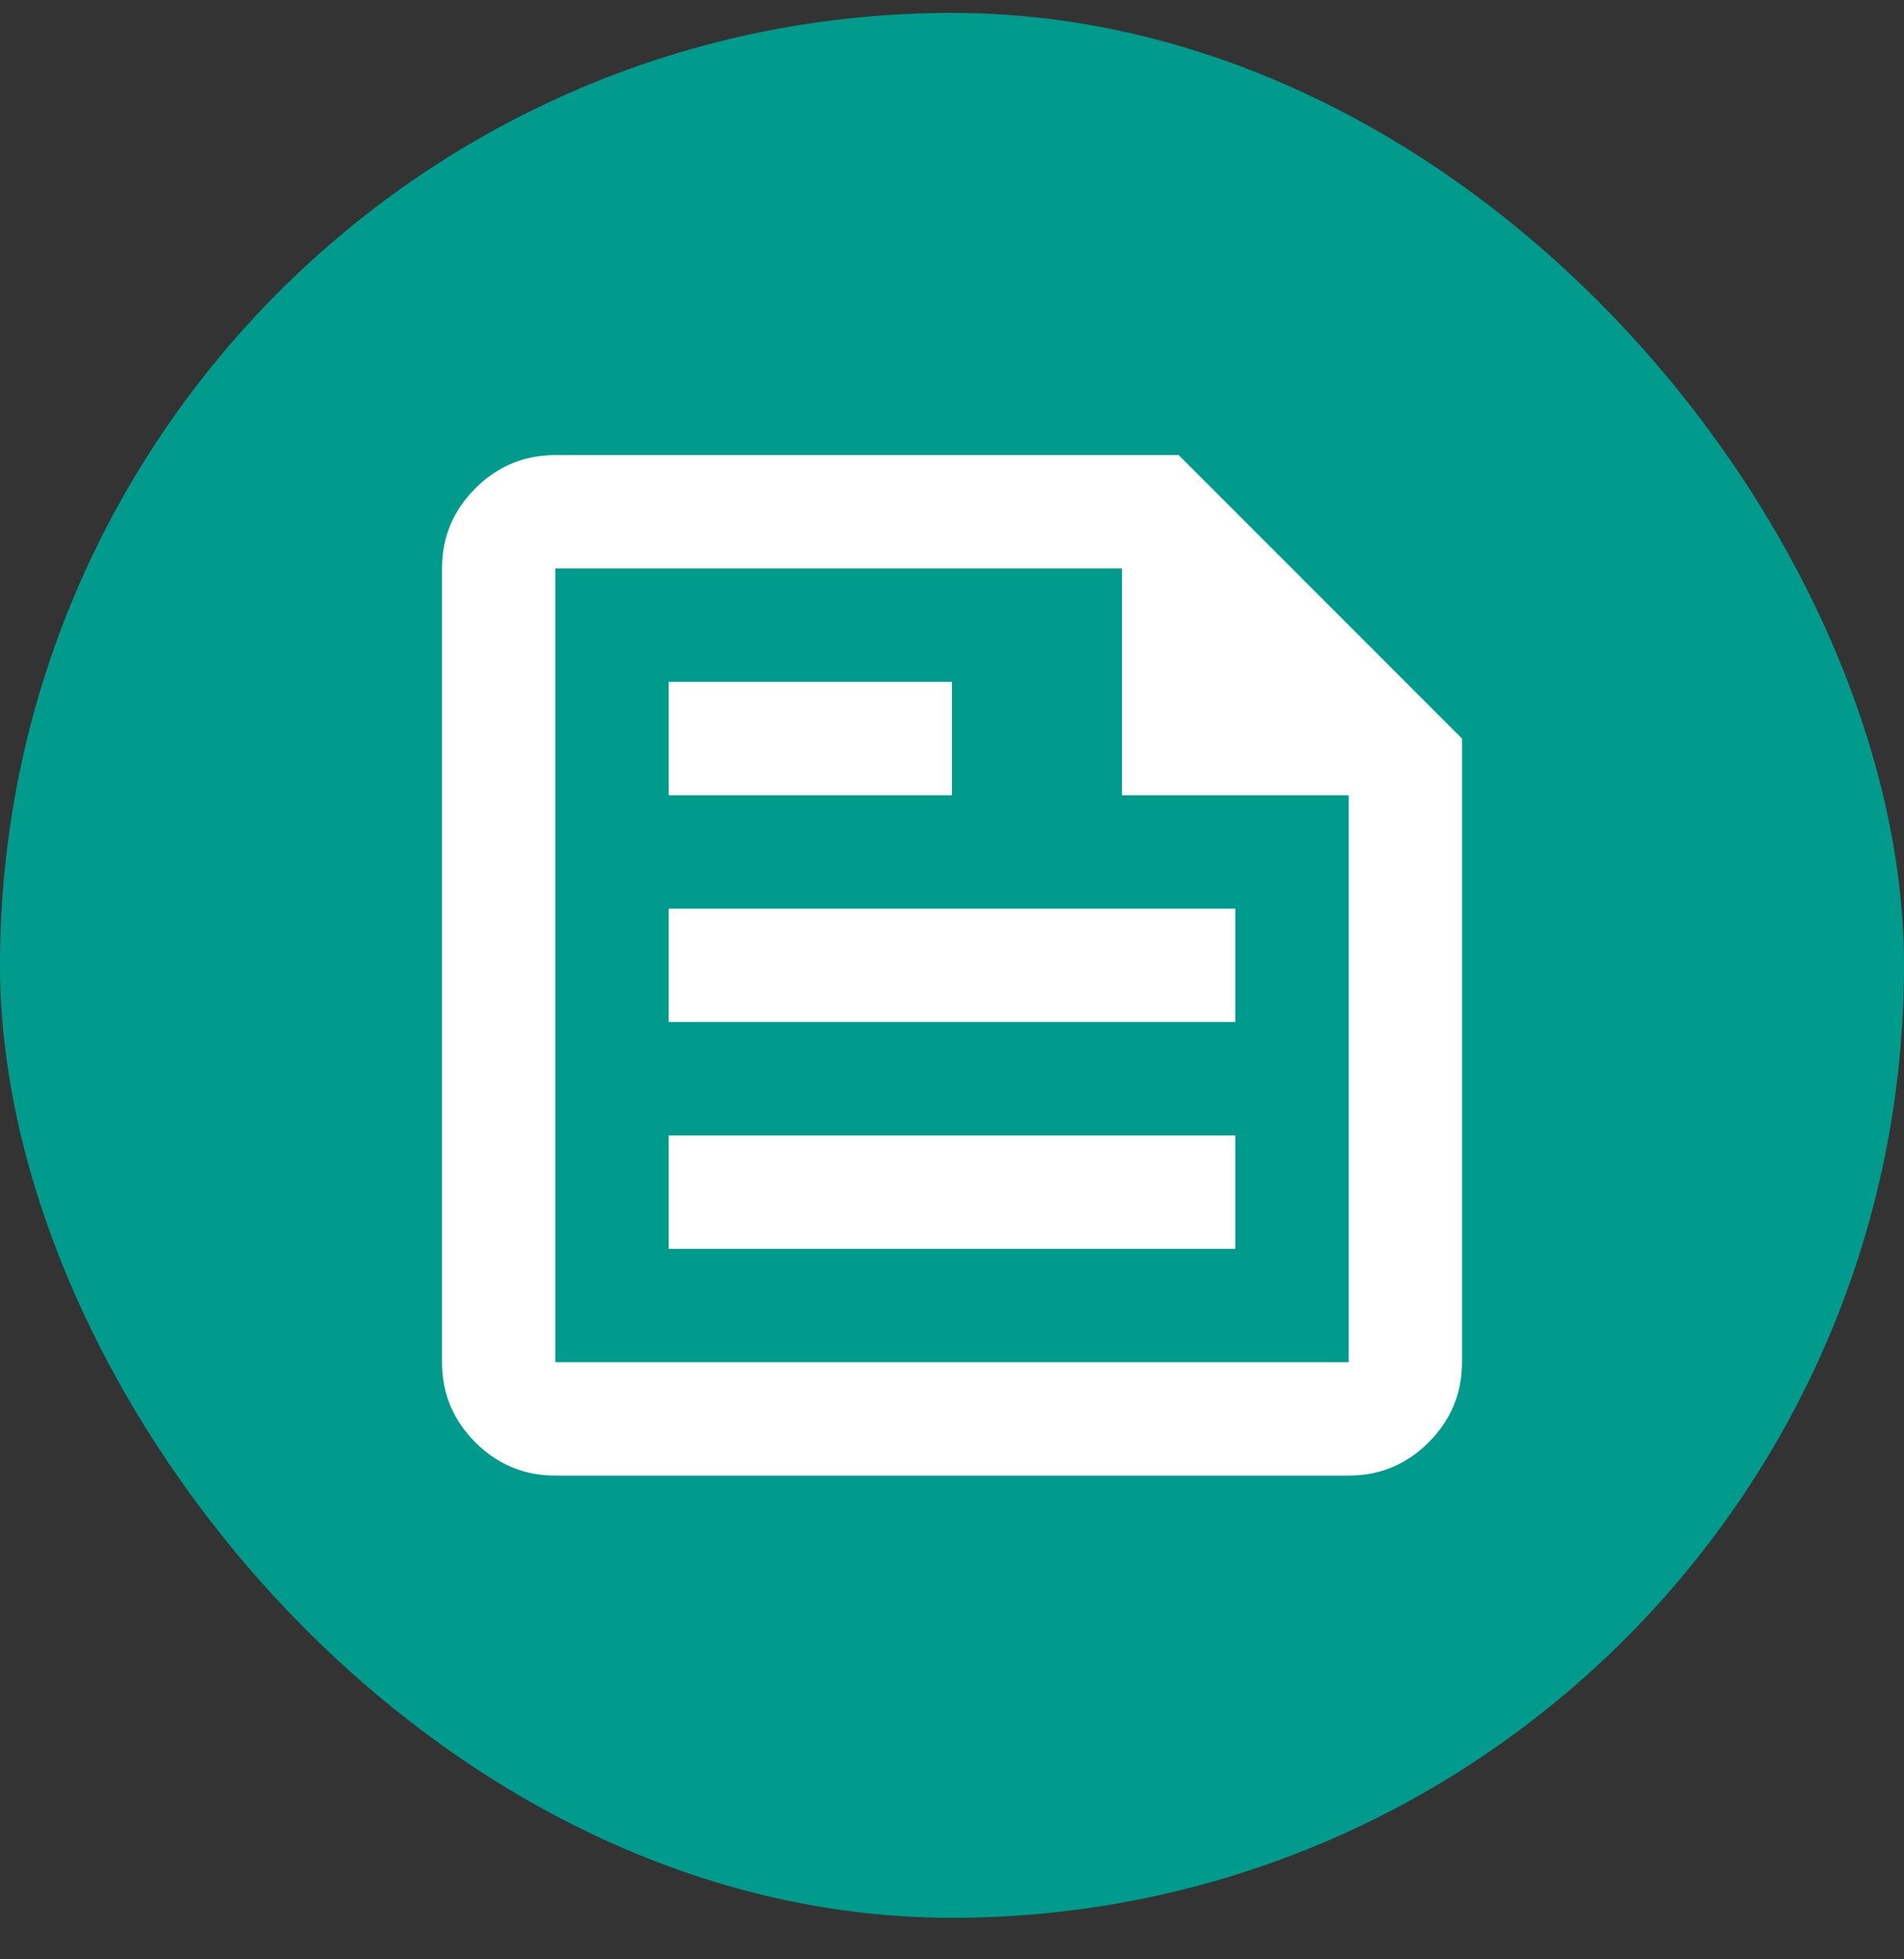
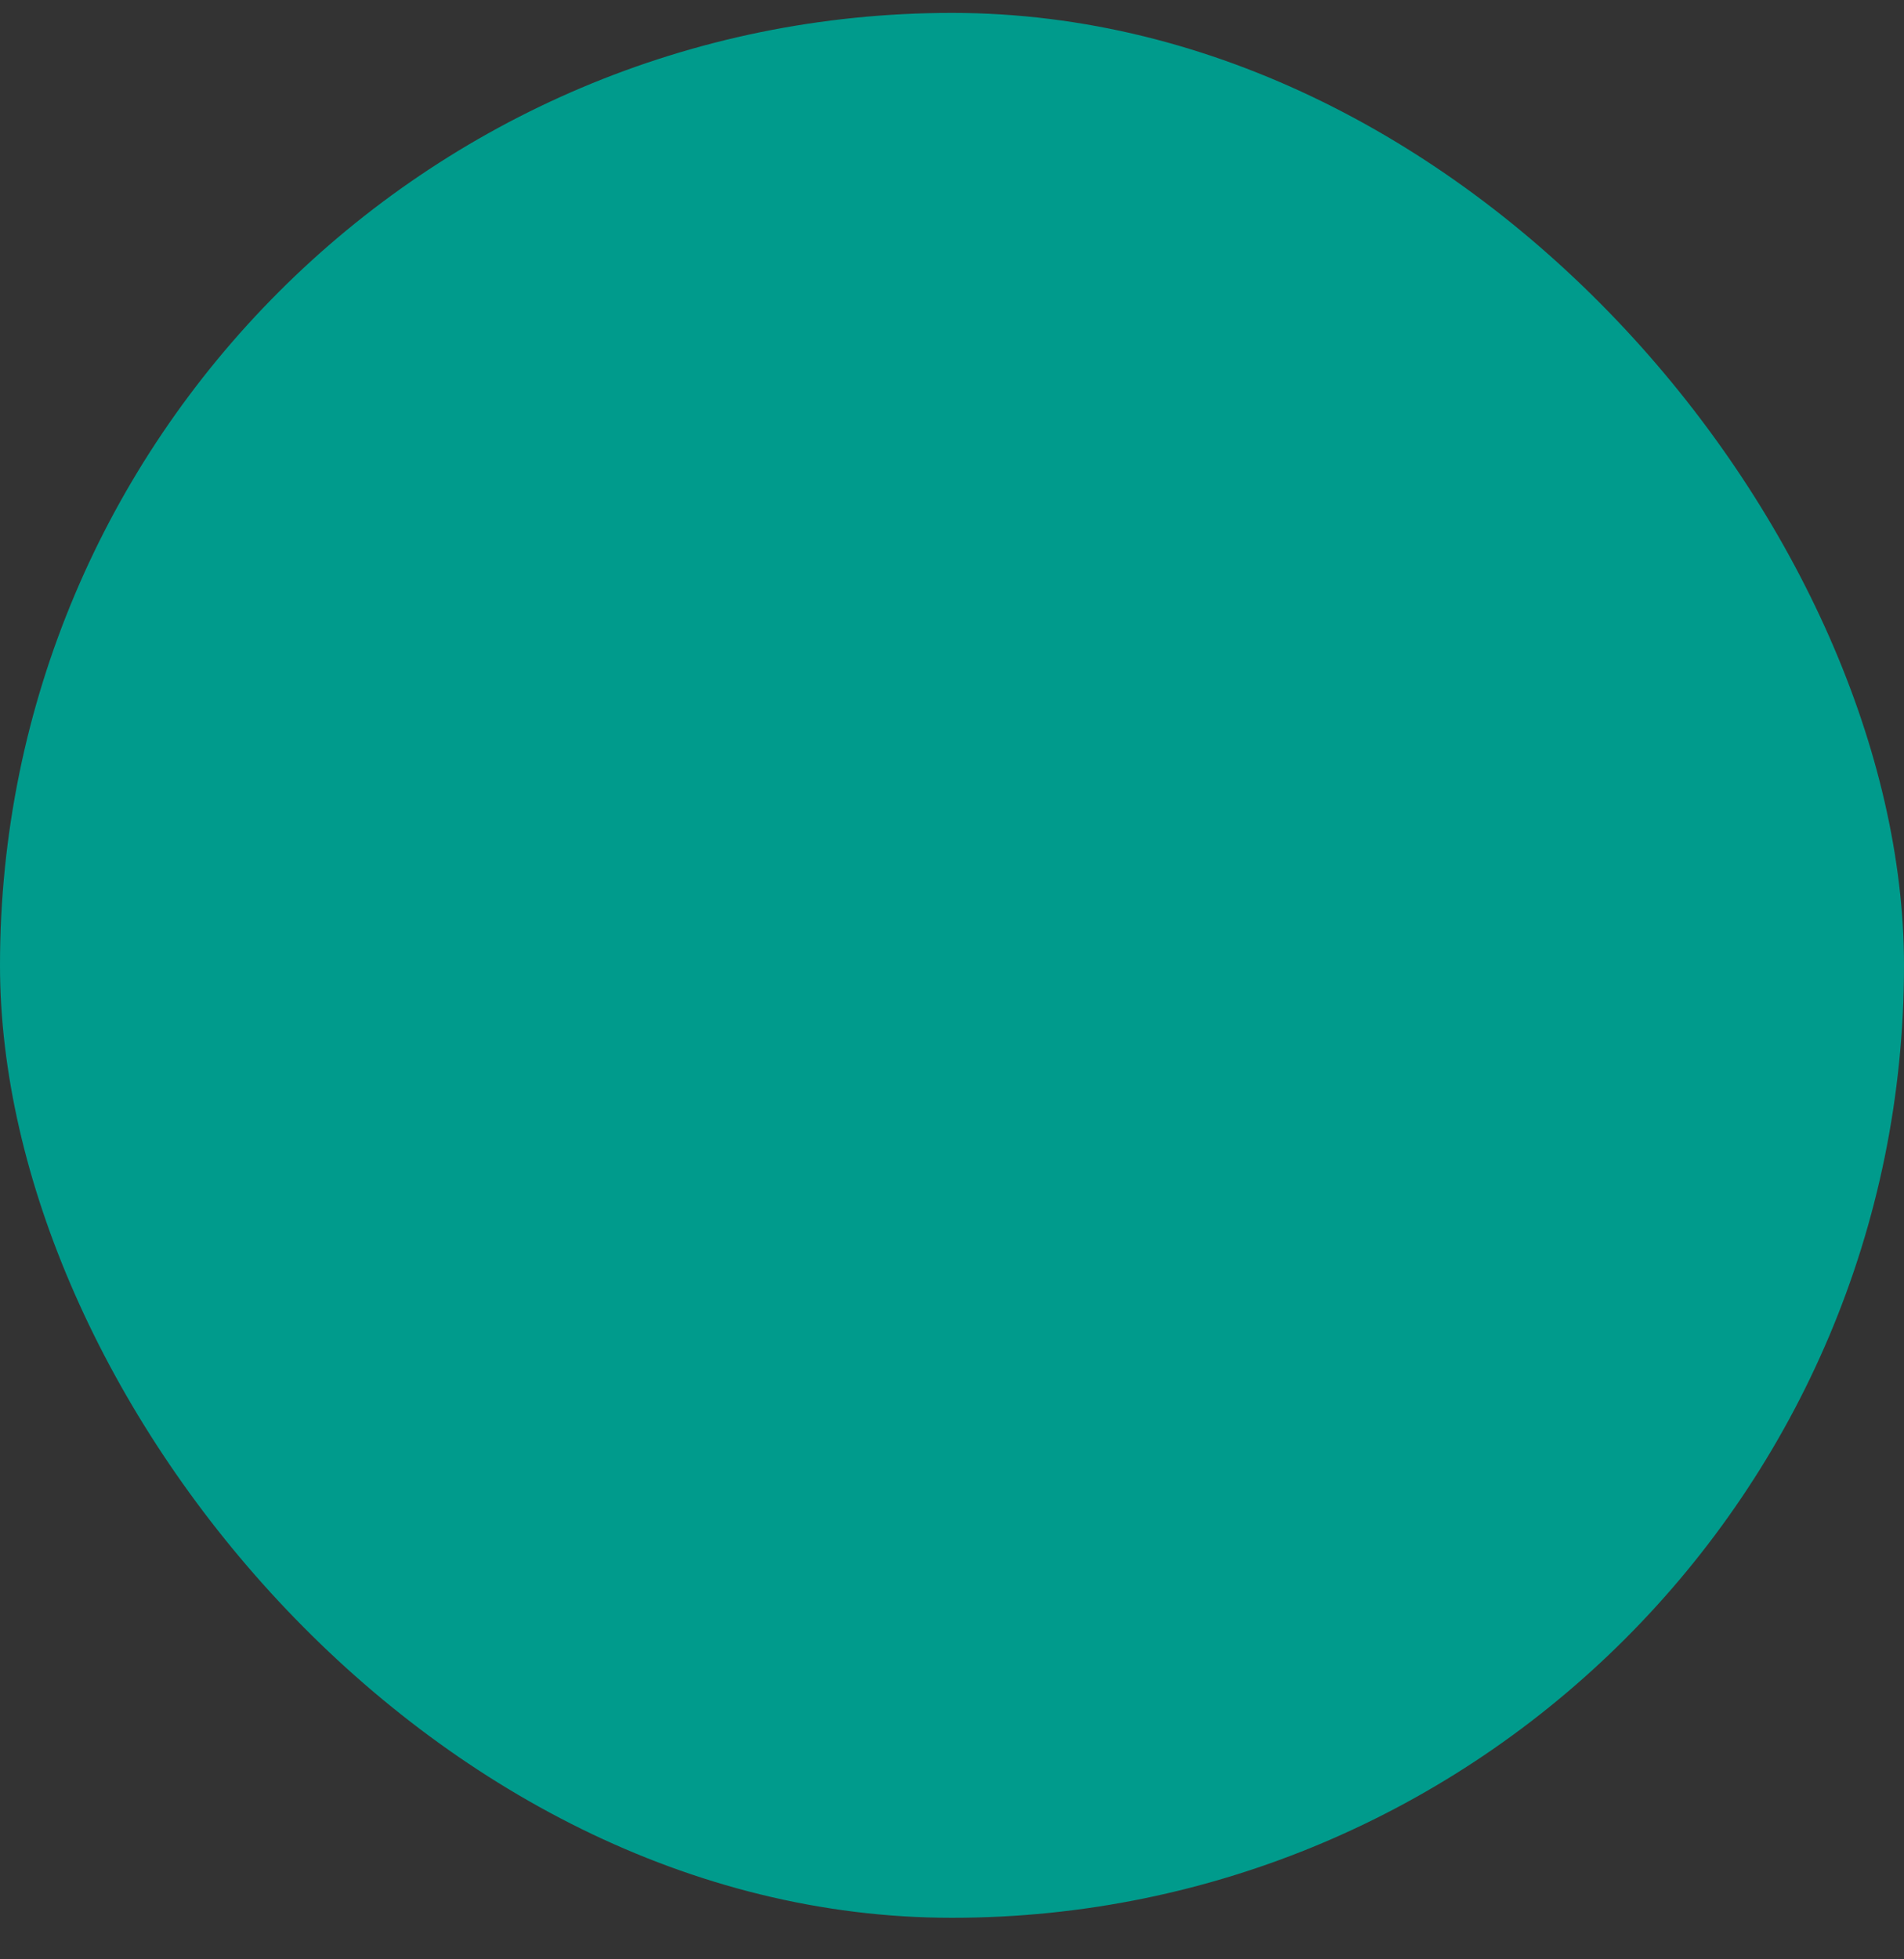
<svg xmlns="http://www.w3.org/2000/svg" width="35" height="36" viewBox="0 0 35 36" fill="none">
  <rect x="0" y="0" width="35" height="36" fill="#333333" stroke="none" />
  <rect y="0.237" width="35" height="35" rx="17.5" fill="#009B8C" />
-   <path d="M10.208 27.112C9.635 27.112 9.145 26.908 8.737 26.5C8.329 26.092 8.125 25.601 8.125 25.028V10.445C8.125 9.872 8.329 9.382 8.737 8.974C9.145 8.566 9.635 8.362 10.208 8.362H21.667L26.875 13.57V25.028C26.875 25.601 26.671 26.092 26.263 26.5C25.855 26.908 25.365 27.112 24.792 27.112H10.208ZM10.208 25.028H24.792V14.612H20.625V10.445H10.208V25.028ZM12.292 22.945H22.708V20.862H12.292V22.945ZM12.292 14.612H17.5V12.528H12.292V14.612ZM12.292 18.778H22.708V16.695H12.292V18.778Z" fill="white" />
</svg>